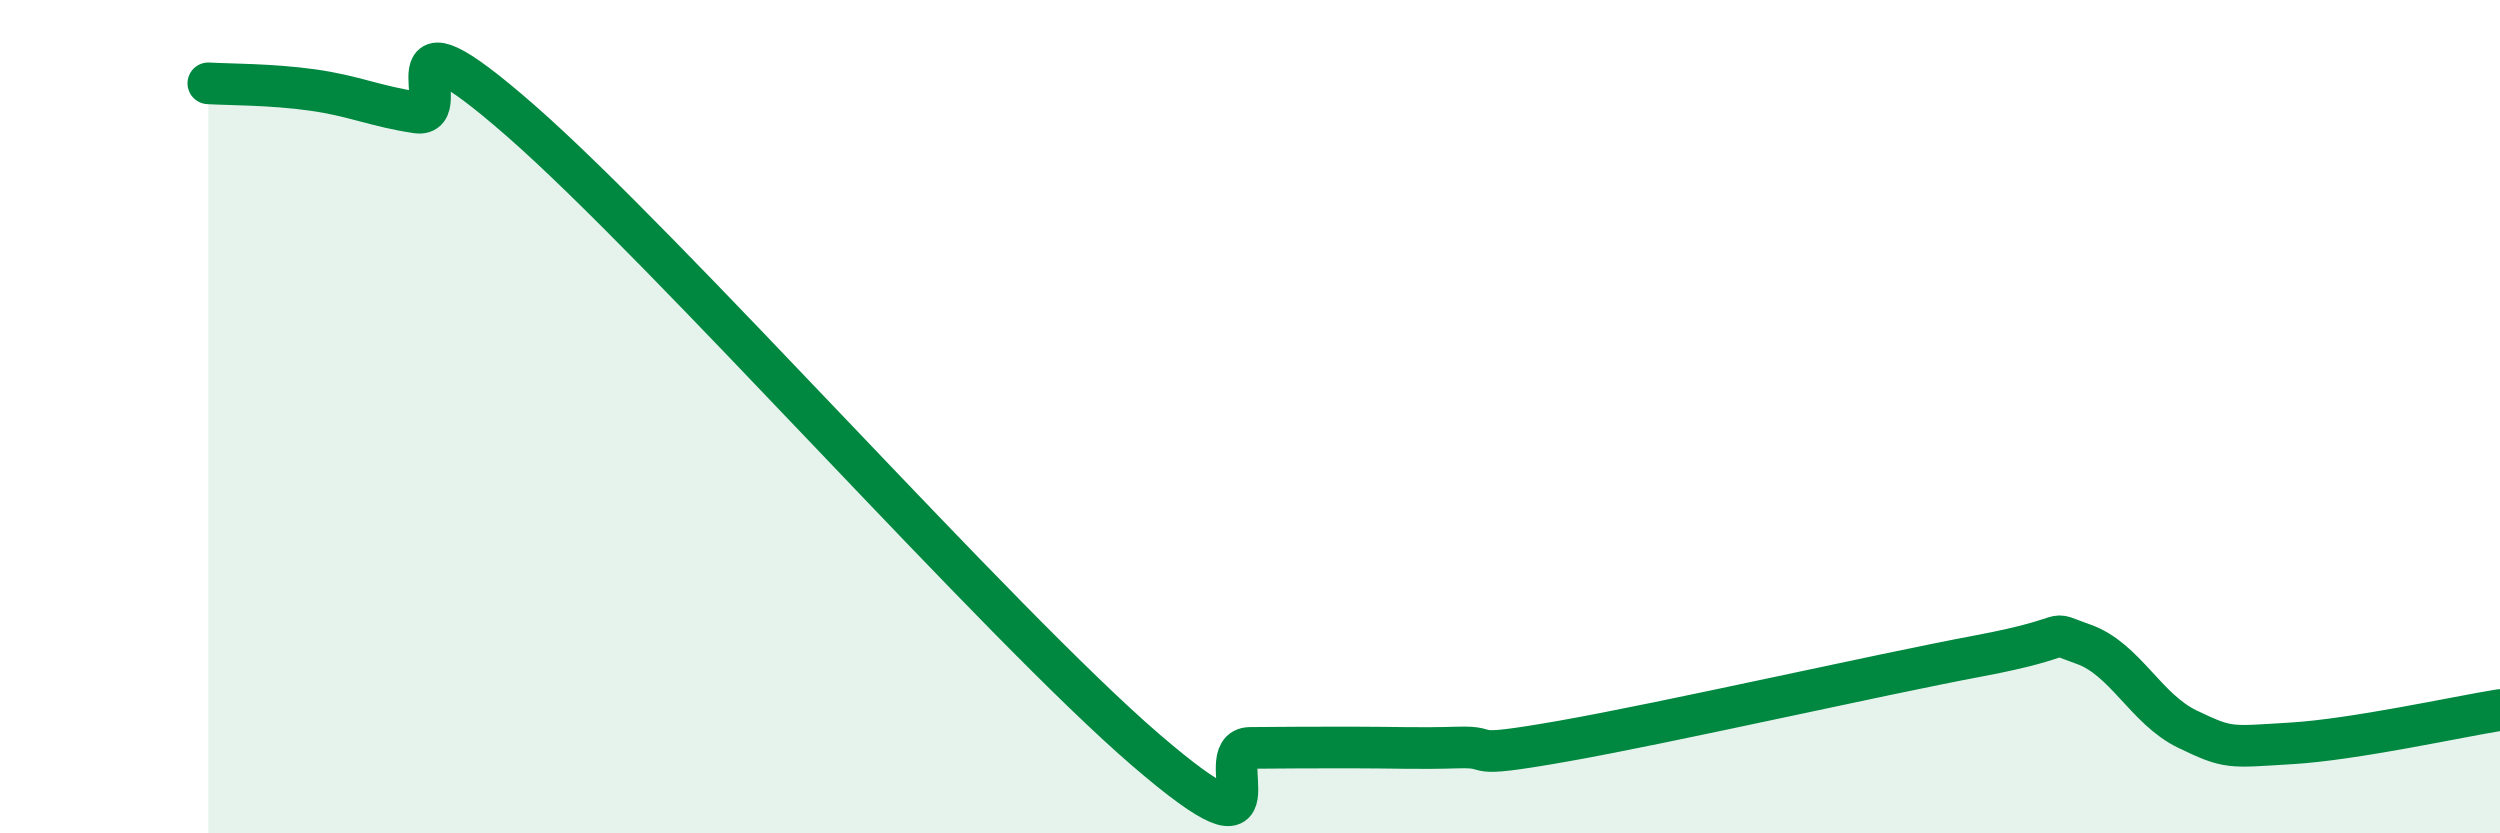
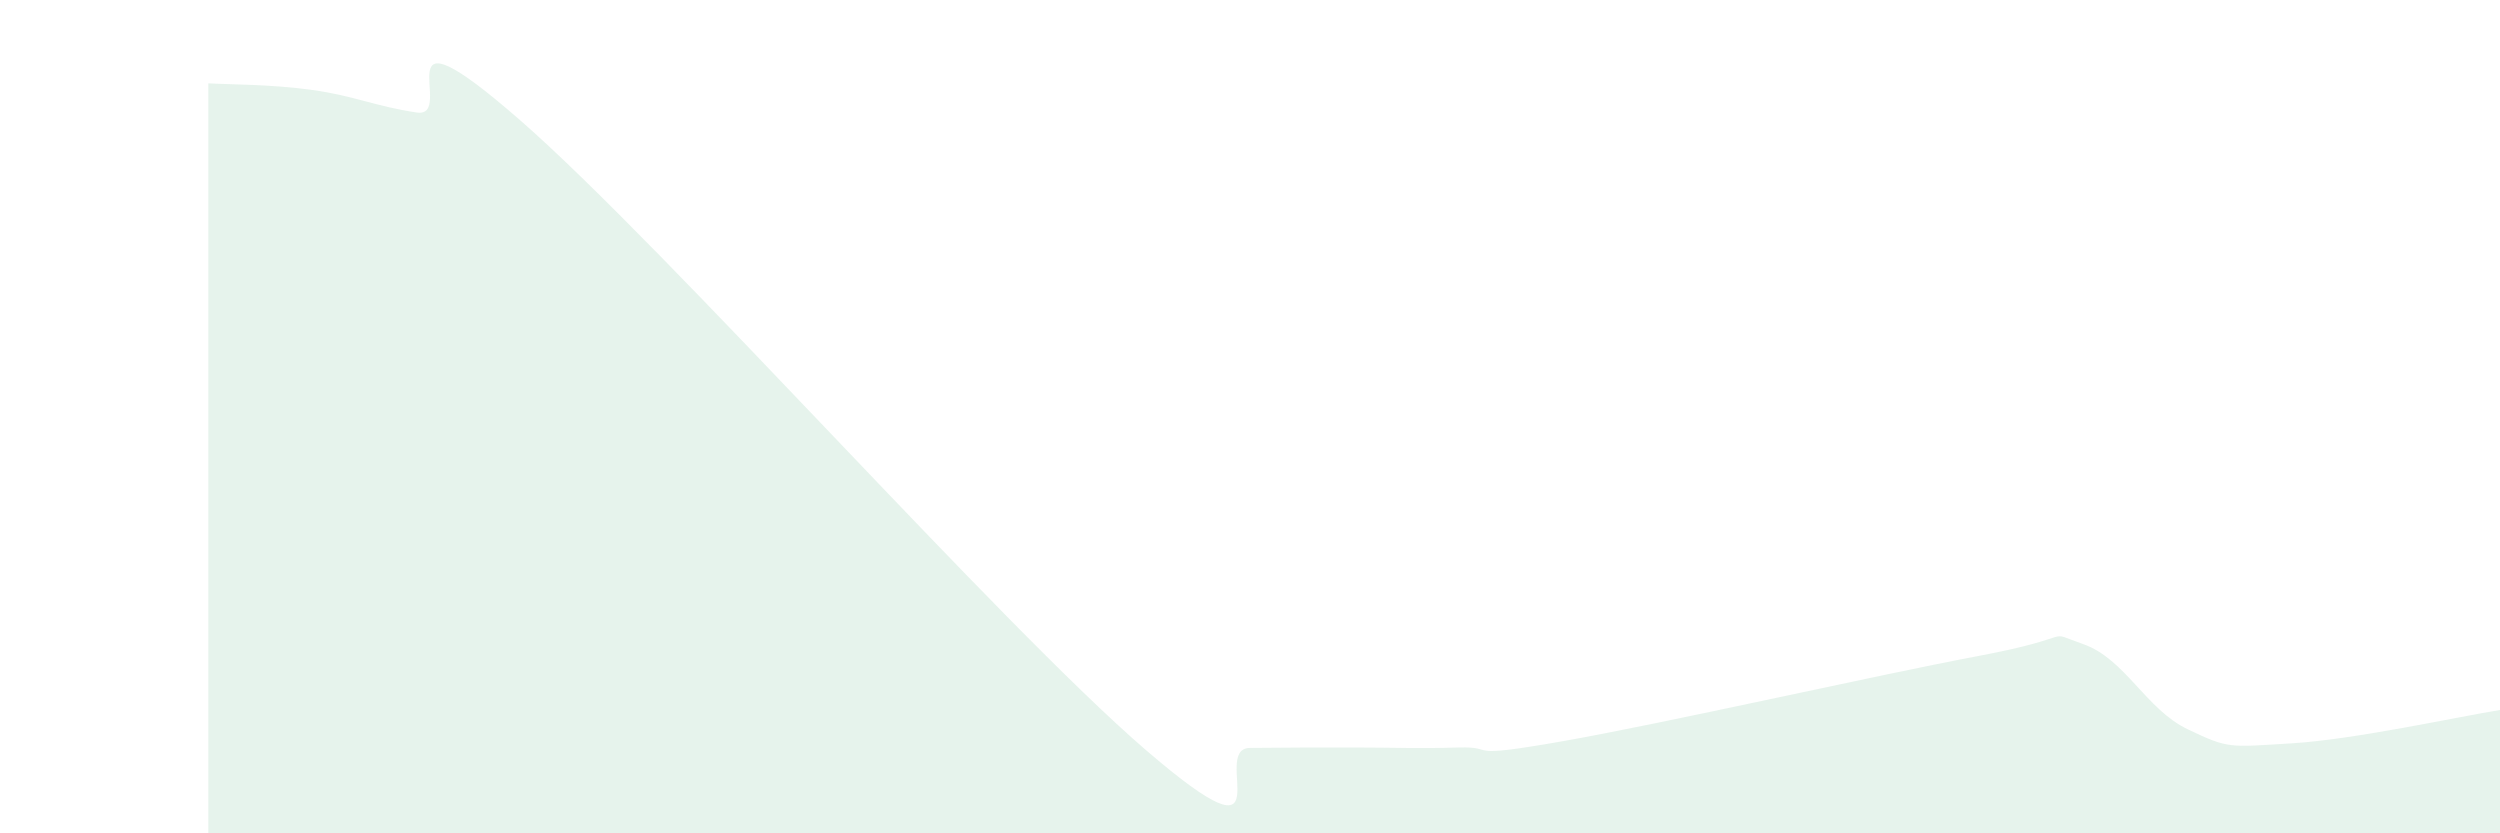
<svg xmlns="http://www.w3.org/2000/svg" width="60" height="20" viewBox="0 0 60 20">
-   <path d="M 5,2 C 5.5,2.03 6.5,2.02 7.5,2.16 C 8.5,2.3 9,2.55 10,2.7 C 11,2.85 9,-0.16 12.5,2.9 C 16,5.96 24,14.99 27.5,18 C 31,21.01 29,17.96 30,17.95 C 31,17.94 31.5,17.94 32.5,17.94 C 33.5,17.94 34,17.97 35,17.94 C 36,17.91 35,18.23 37.5,17.79 C 40,17.35 45,16.21 47.5,15.74 C 50,15.27 49,15.11 50,15.46 C 51,15.81 51.5,17.02 52.5,17.5 C 53.5,17.98 53.5,17.93 55,17.84 C 56.5,17.75 59,17.2 60,17.04L60 20L5 20Z" fill="#008740" opacity="0.1" stroke-linecap="round" stroke-linejoin="round" />
-   <path d="M 5,2 C 5.5,2.03 6.5,2.02 7.5,2.16 C 8.5,2.3 9,2.55 10,2.7 C 11,2.85 9,-0.16 12.5,2.9 C 16,5.96 24,14.99 27.5,18 C 31,21.01 29,17.96 30,17.95 C 31,17.94 31.5,17.94 32.5,17.94 C 33.5,17.94 34,17.97 35,17.94 C 36,17.91 35,18.23 37.5,17.79 C 40,17.35 45,16.21 47.5,15.74 C 50,15.27 49,15.11 50,15.46 C 51,15.81 51.5,17.02 52.5,17.5 C 53.5,17.98 53.5,17.93 55,17.84 C 56.5,17.75 59,17.2 60,17.04" stroke="#008740" stroke-width="1" fill="none" stroke-linecap="round" stroke-linejoin="round" />
+   <path d="M 5,2 C 5.5,2.03 6.5,2.02 7.5,2.16 C 8.5,2.3 9,2.55 10,2.7 C 11,2.85 9,-0.16 12.5,2.9 C 16,5.96 24,14.99 27.5,18 C 31,21.01 29,17.96 30,17.95 C 31,17.94 31.5,17.94 32.5,17.94 C 33.5,17.94 34,17.97 35,17.94 C 36,17.91 35,18.23 37.5,17.79 C 40,17.35 45,16.21 47.5,15.74 C 50,15.27 49,15.11 50,15.46 C 51,15.81 51.5,17.02 52.5,17.5 C 53.5,17.98 53.5,17.93 55,17.84 C 56.5,17.75 59,17.2 60,17.04L60 20L5 20" fill="#008740" opacity="0.1" stroke-linecap="round" stroke-linejoin="round" />
</svg>